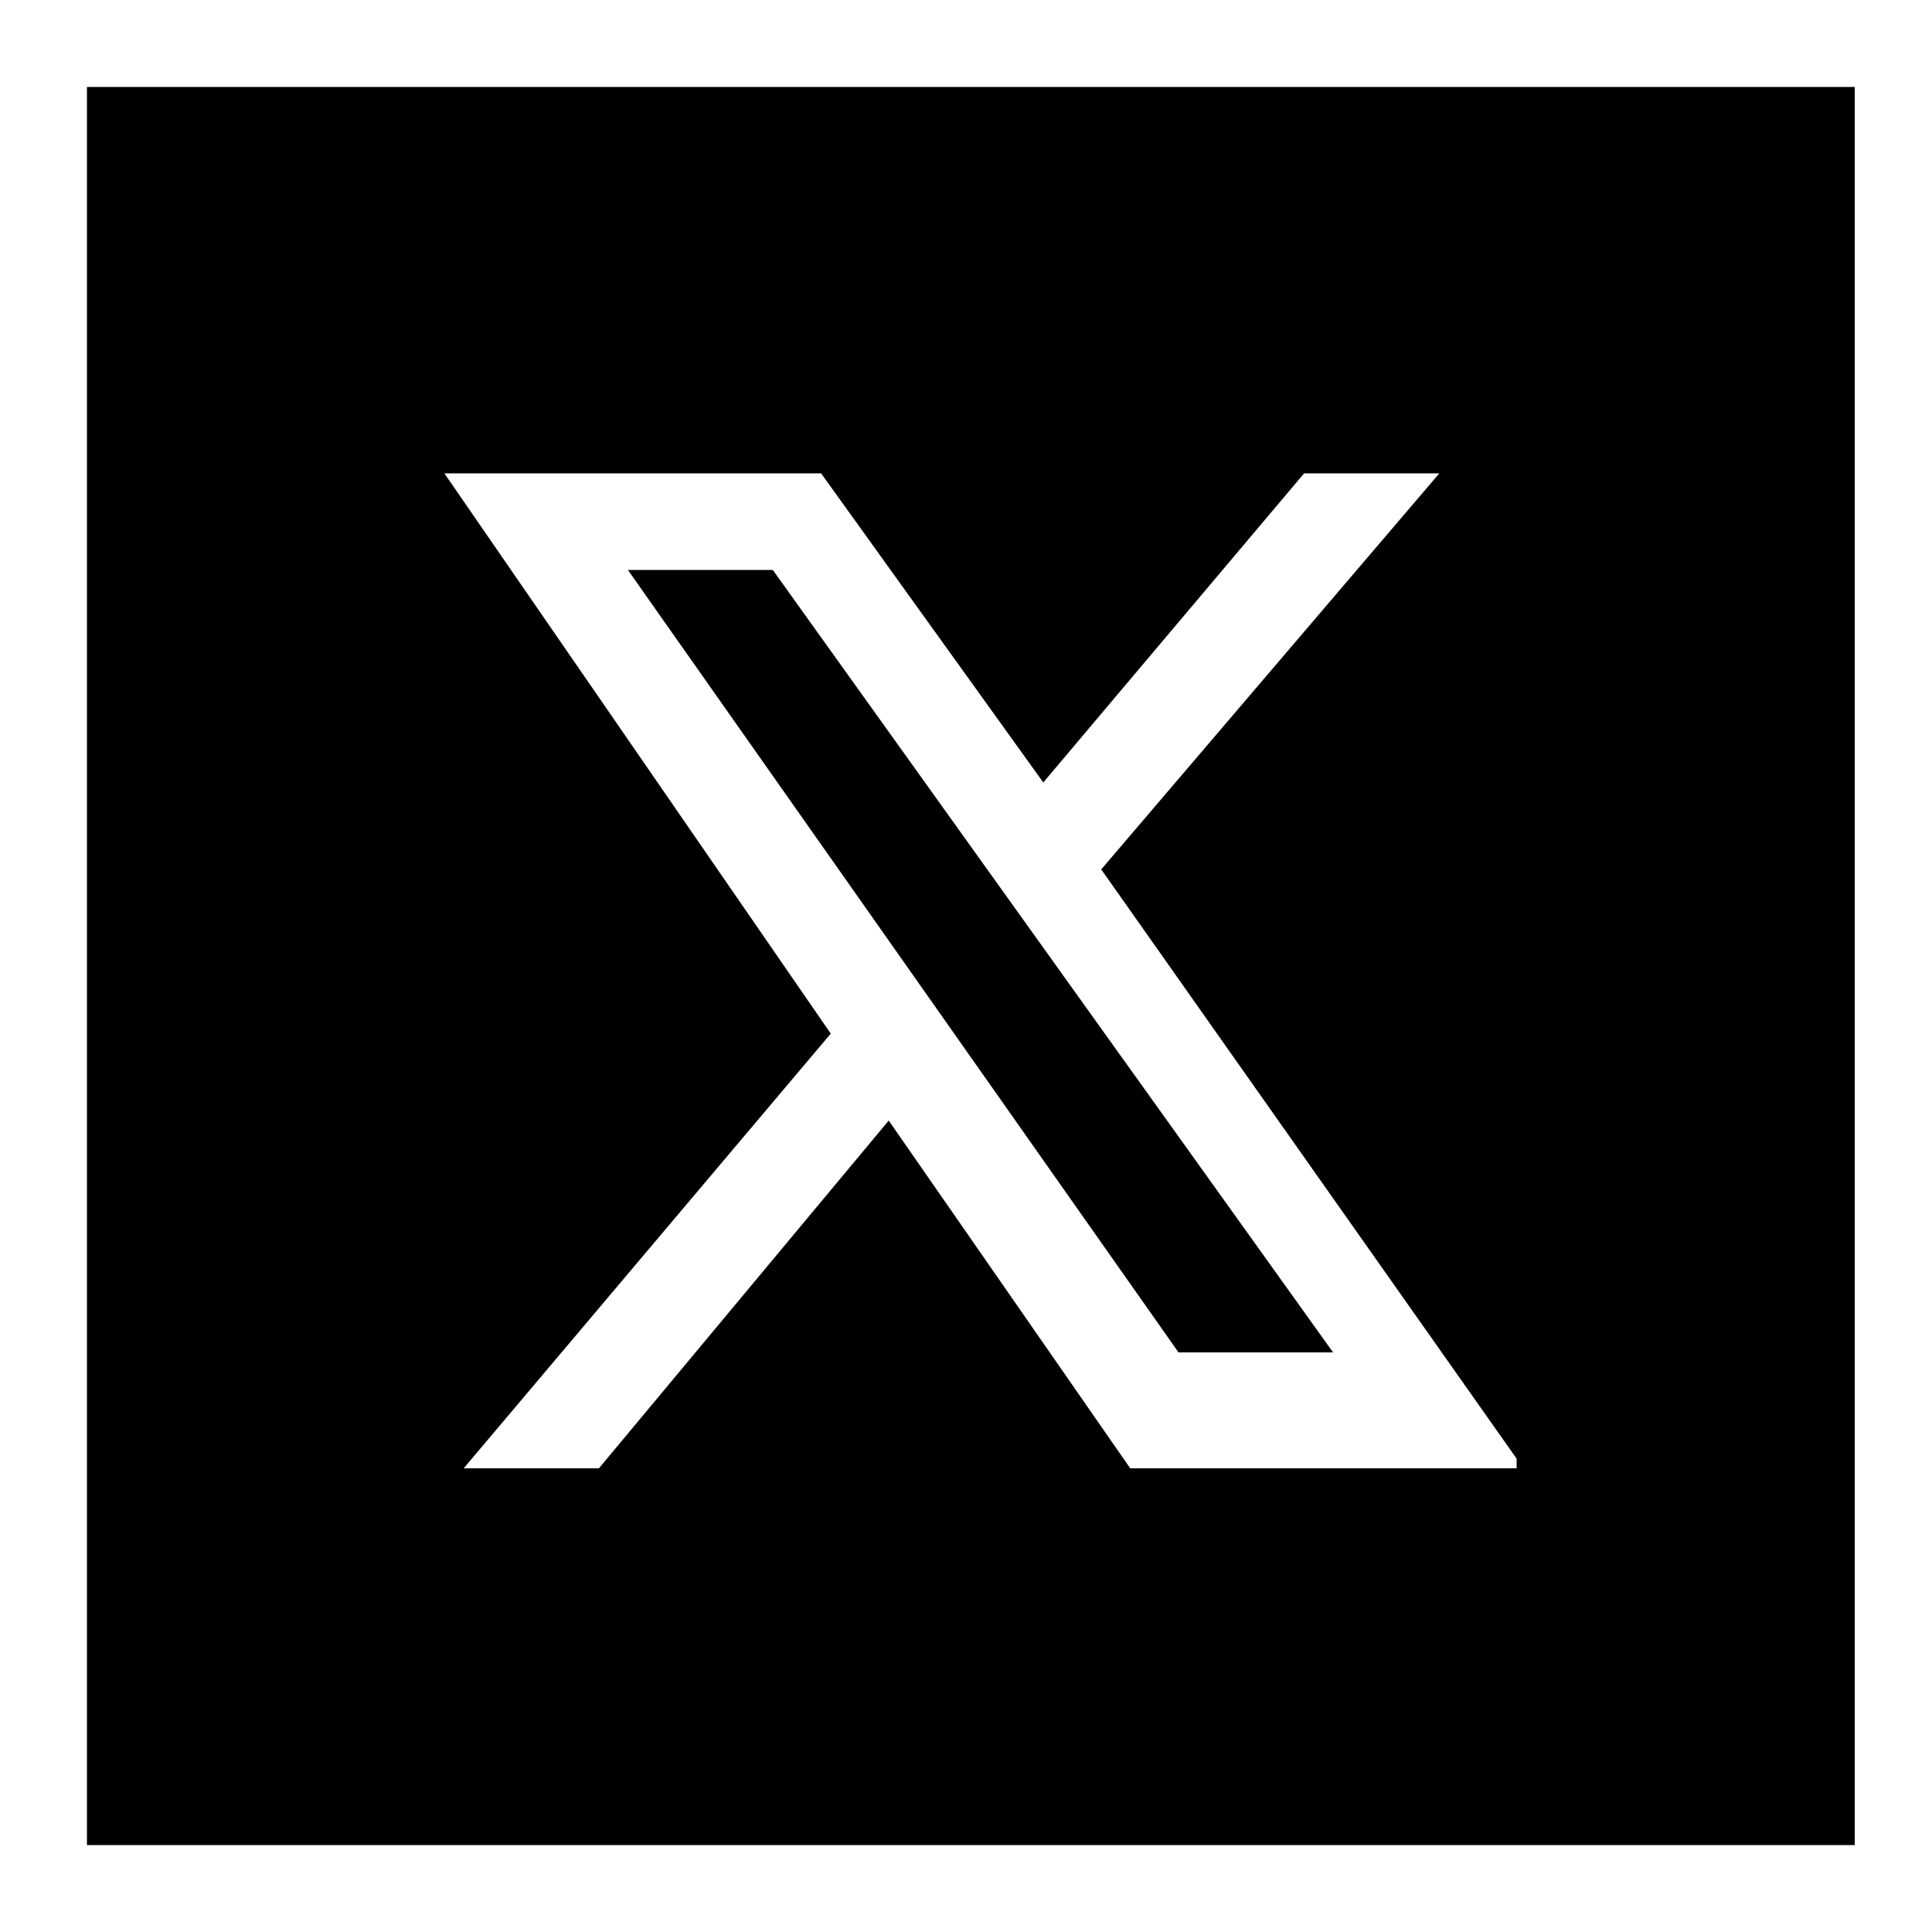
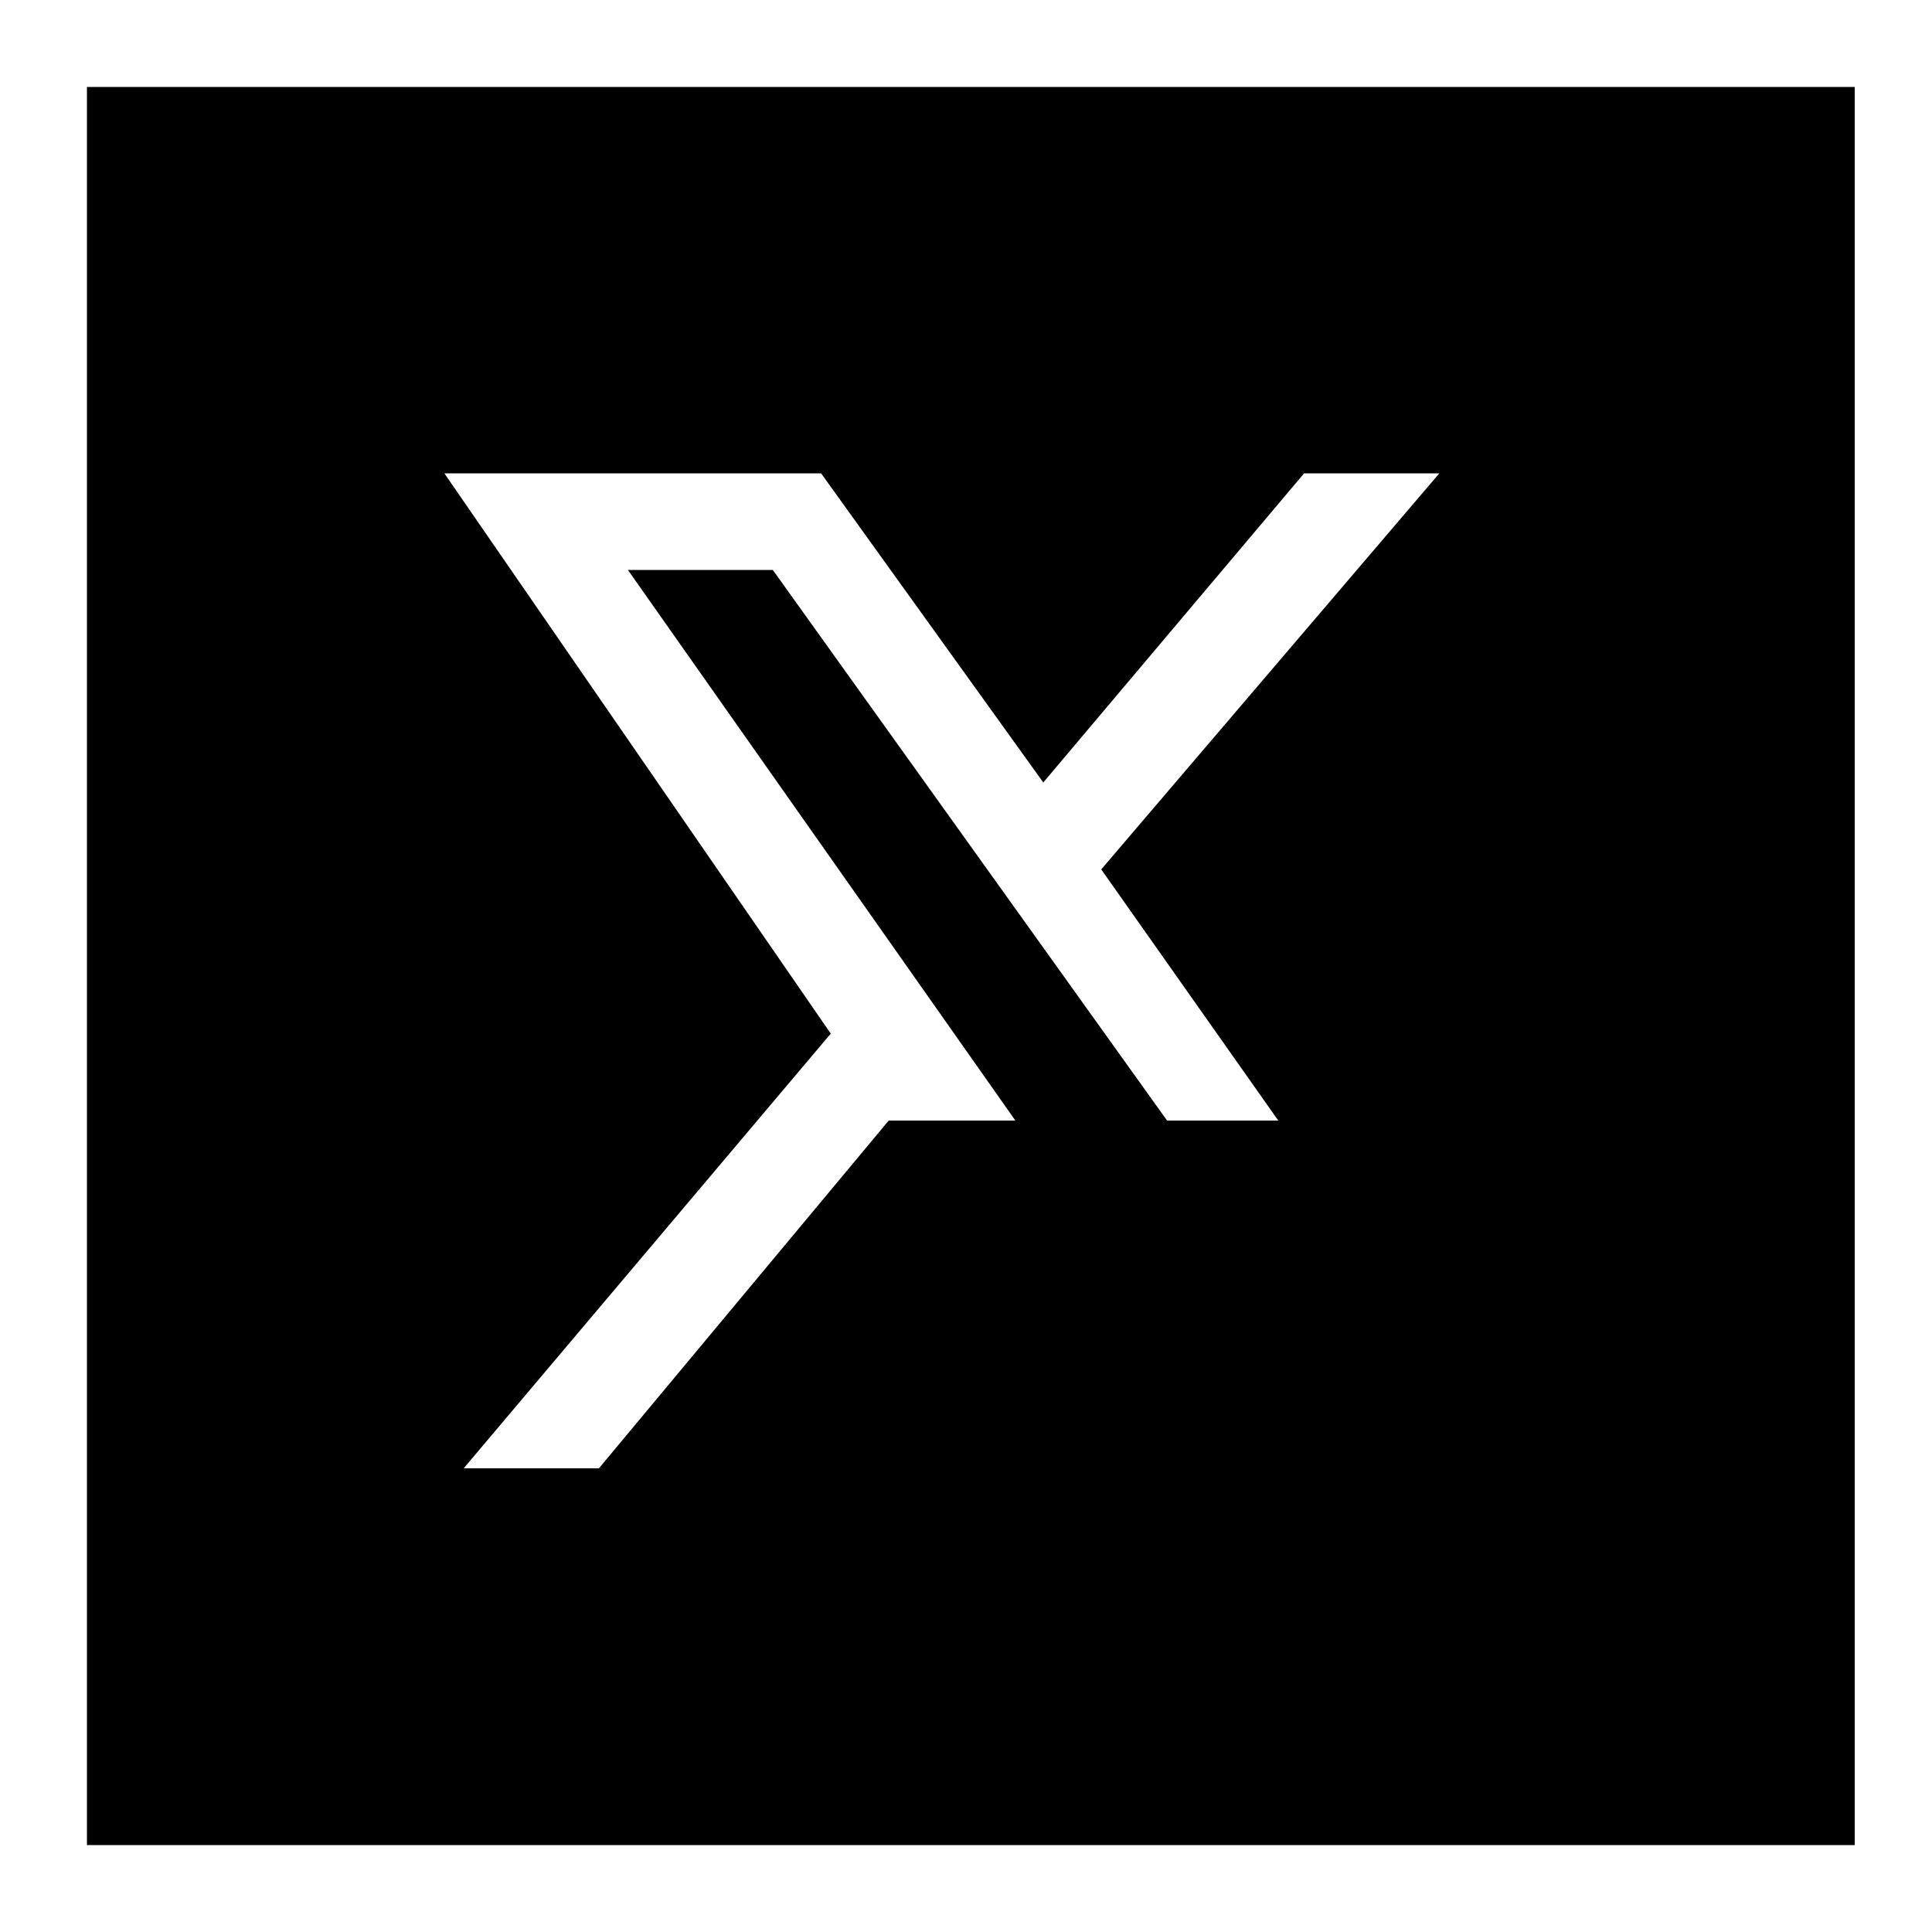
<svg xmlns="http://www.w3.org/2000/svg" version="1.1" id="Layer_1" x="0px" y="0px" viewBox="0 0 20 20" style="enable-background:new 0 0 20 20;" xml:space="preserve">
-   <path d="M8,5.9l5.8,8.1h-1.6L6.5,5.9H8z M19.1,19.1H0.9V0.9h18.3V19.1z M15.7,15.1L11.4,9l3.5-4.1h-1.4l-2.7,3.2L8.5,4.9H4.6l4,5.8  l-3.8,4.5h1.4l3-3.6l2.5,3.6H15.7z" />
+   <path d="M8,5.9l5.8,8.1h-1.6L6.5,5.9H8z M19.1,19.1H0.9V0.9h18.3V19.1z M15.7,15.1L11.4,9l3.5-4.1h-1.4l-2.7,3.2L8.5,4.9H4.6l4,5.8  l-3.8,4.5h1.4l3-3.6H15.7z" />
</svg>